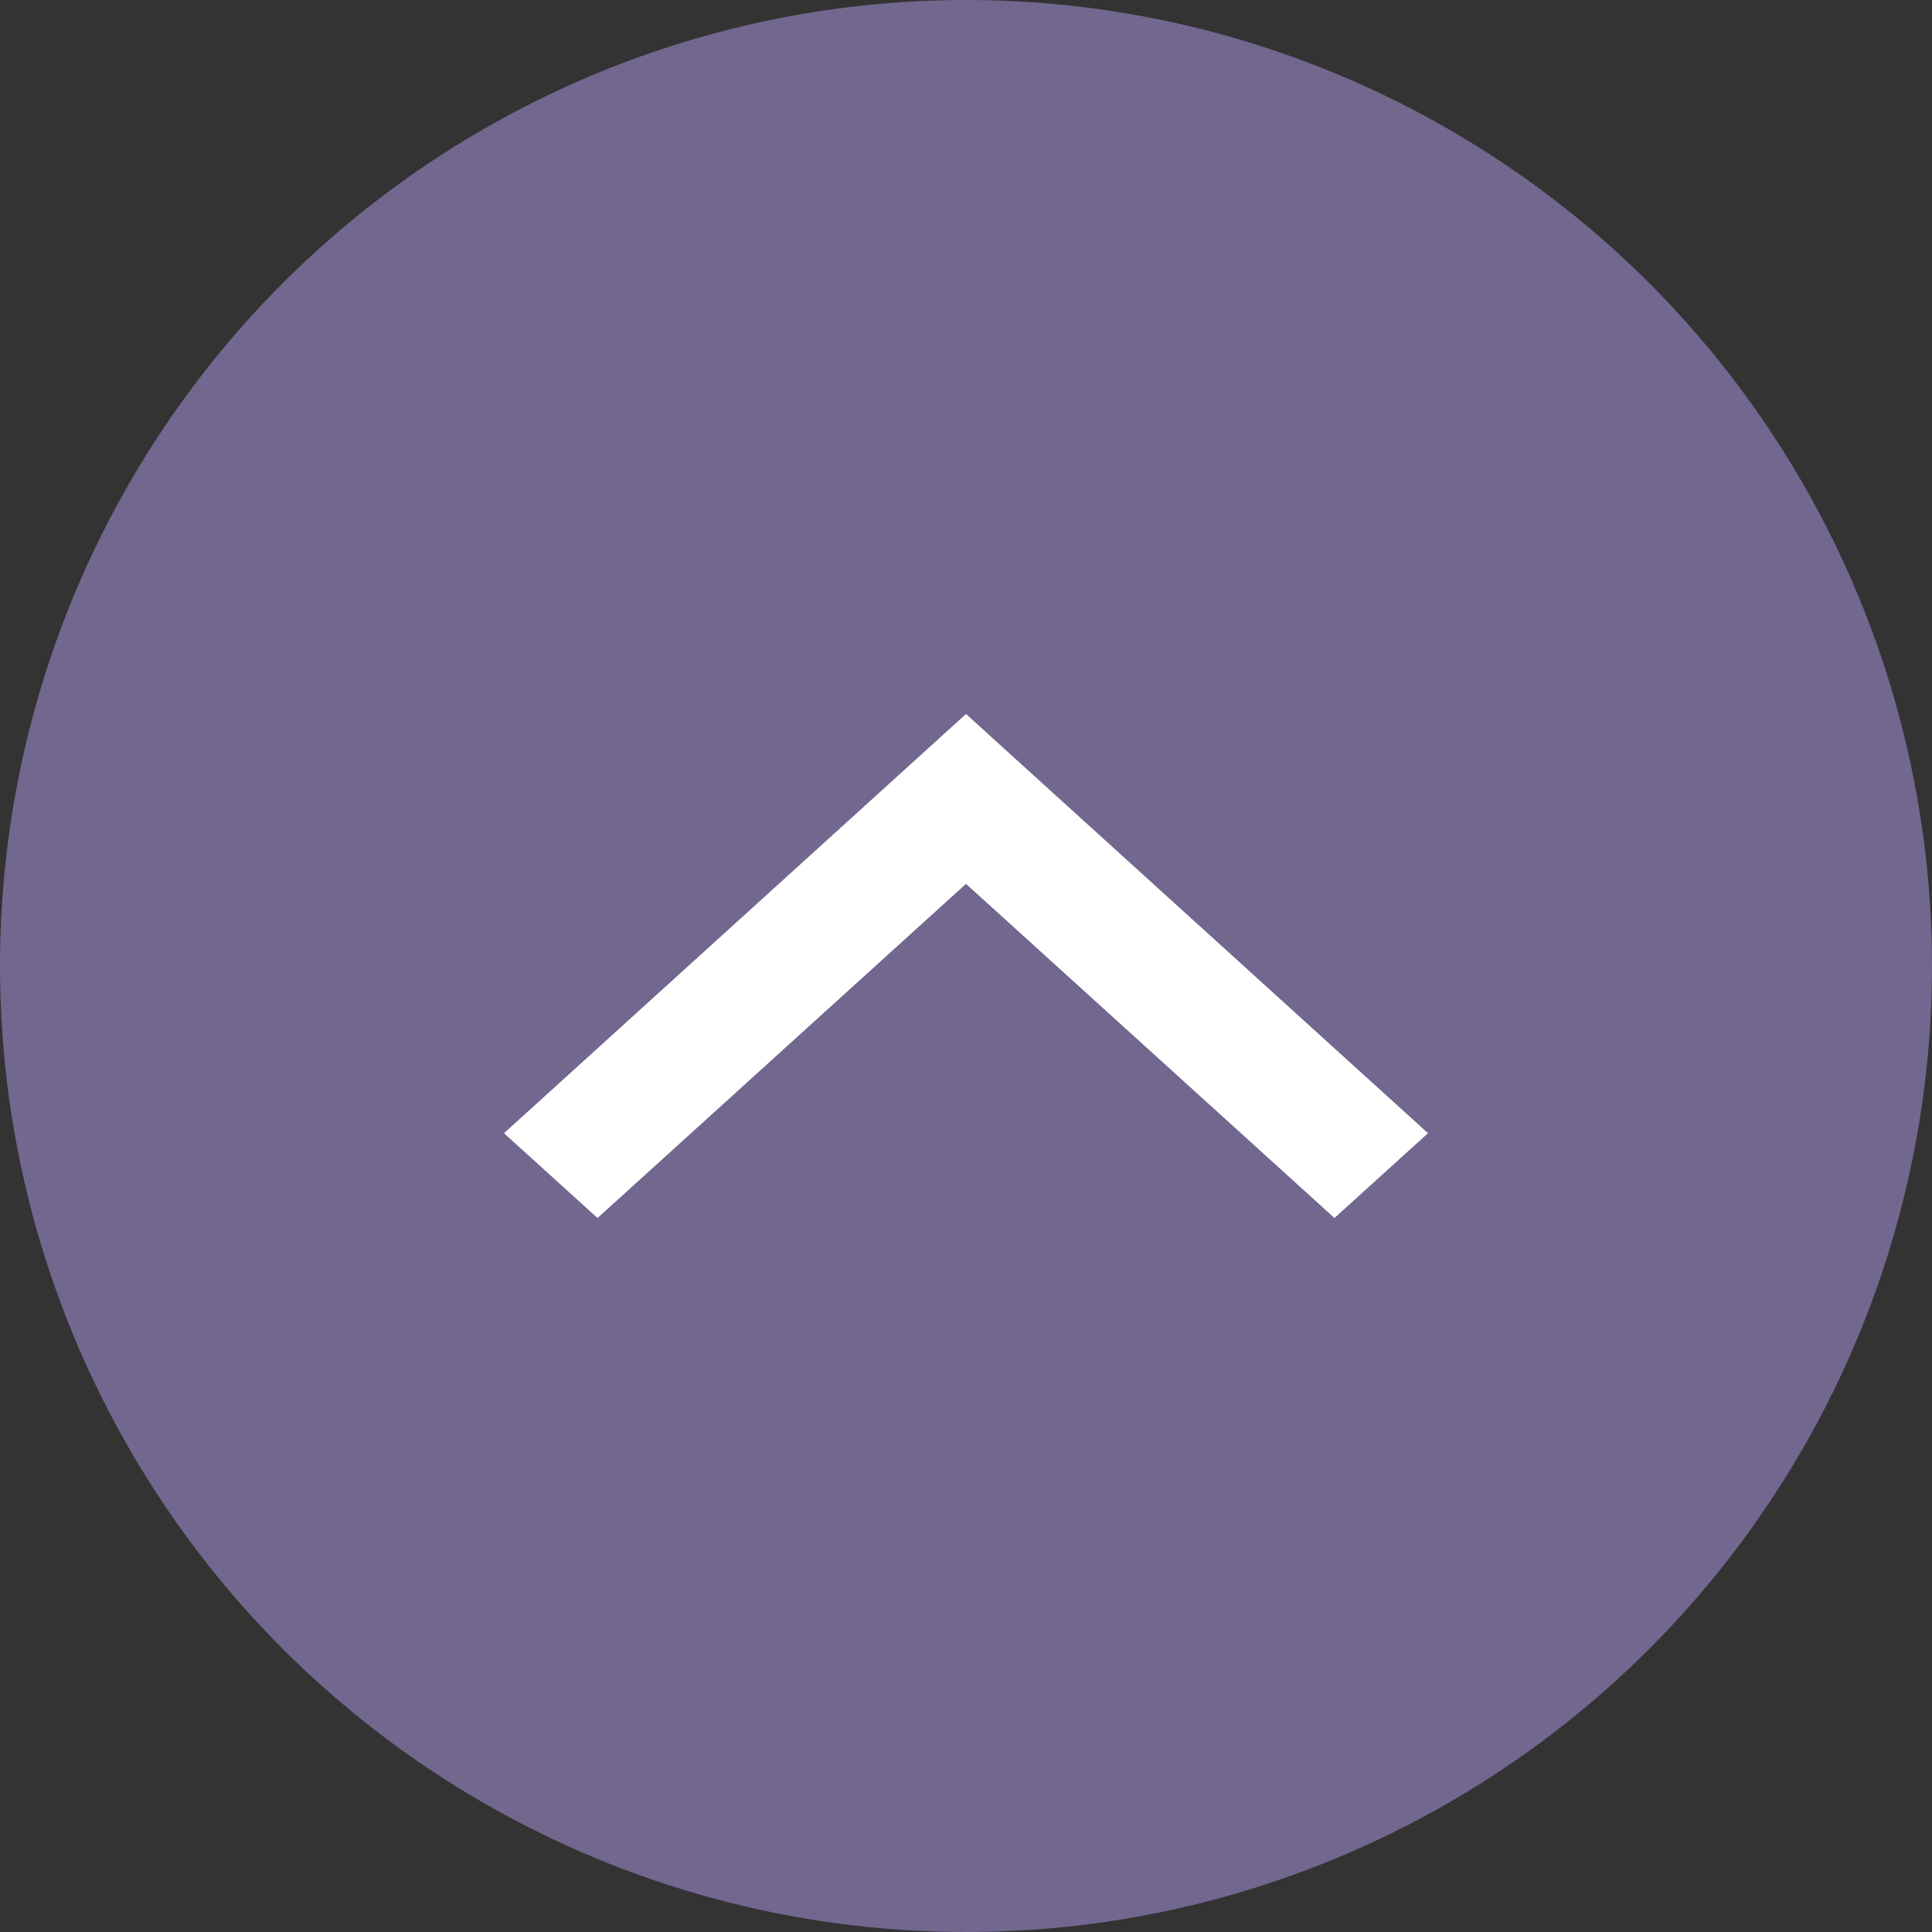
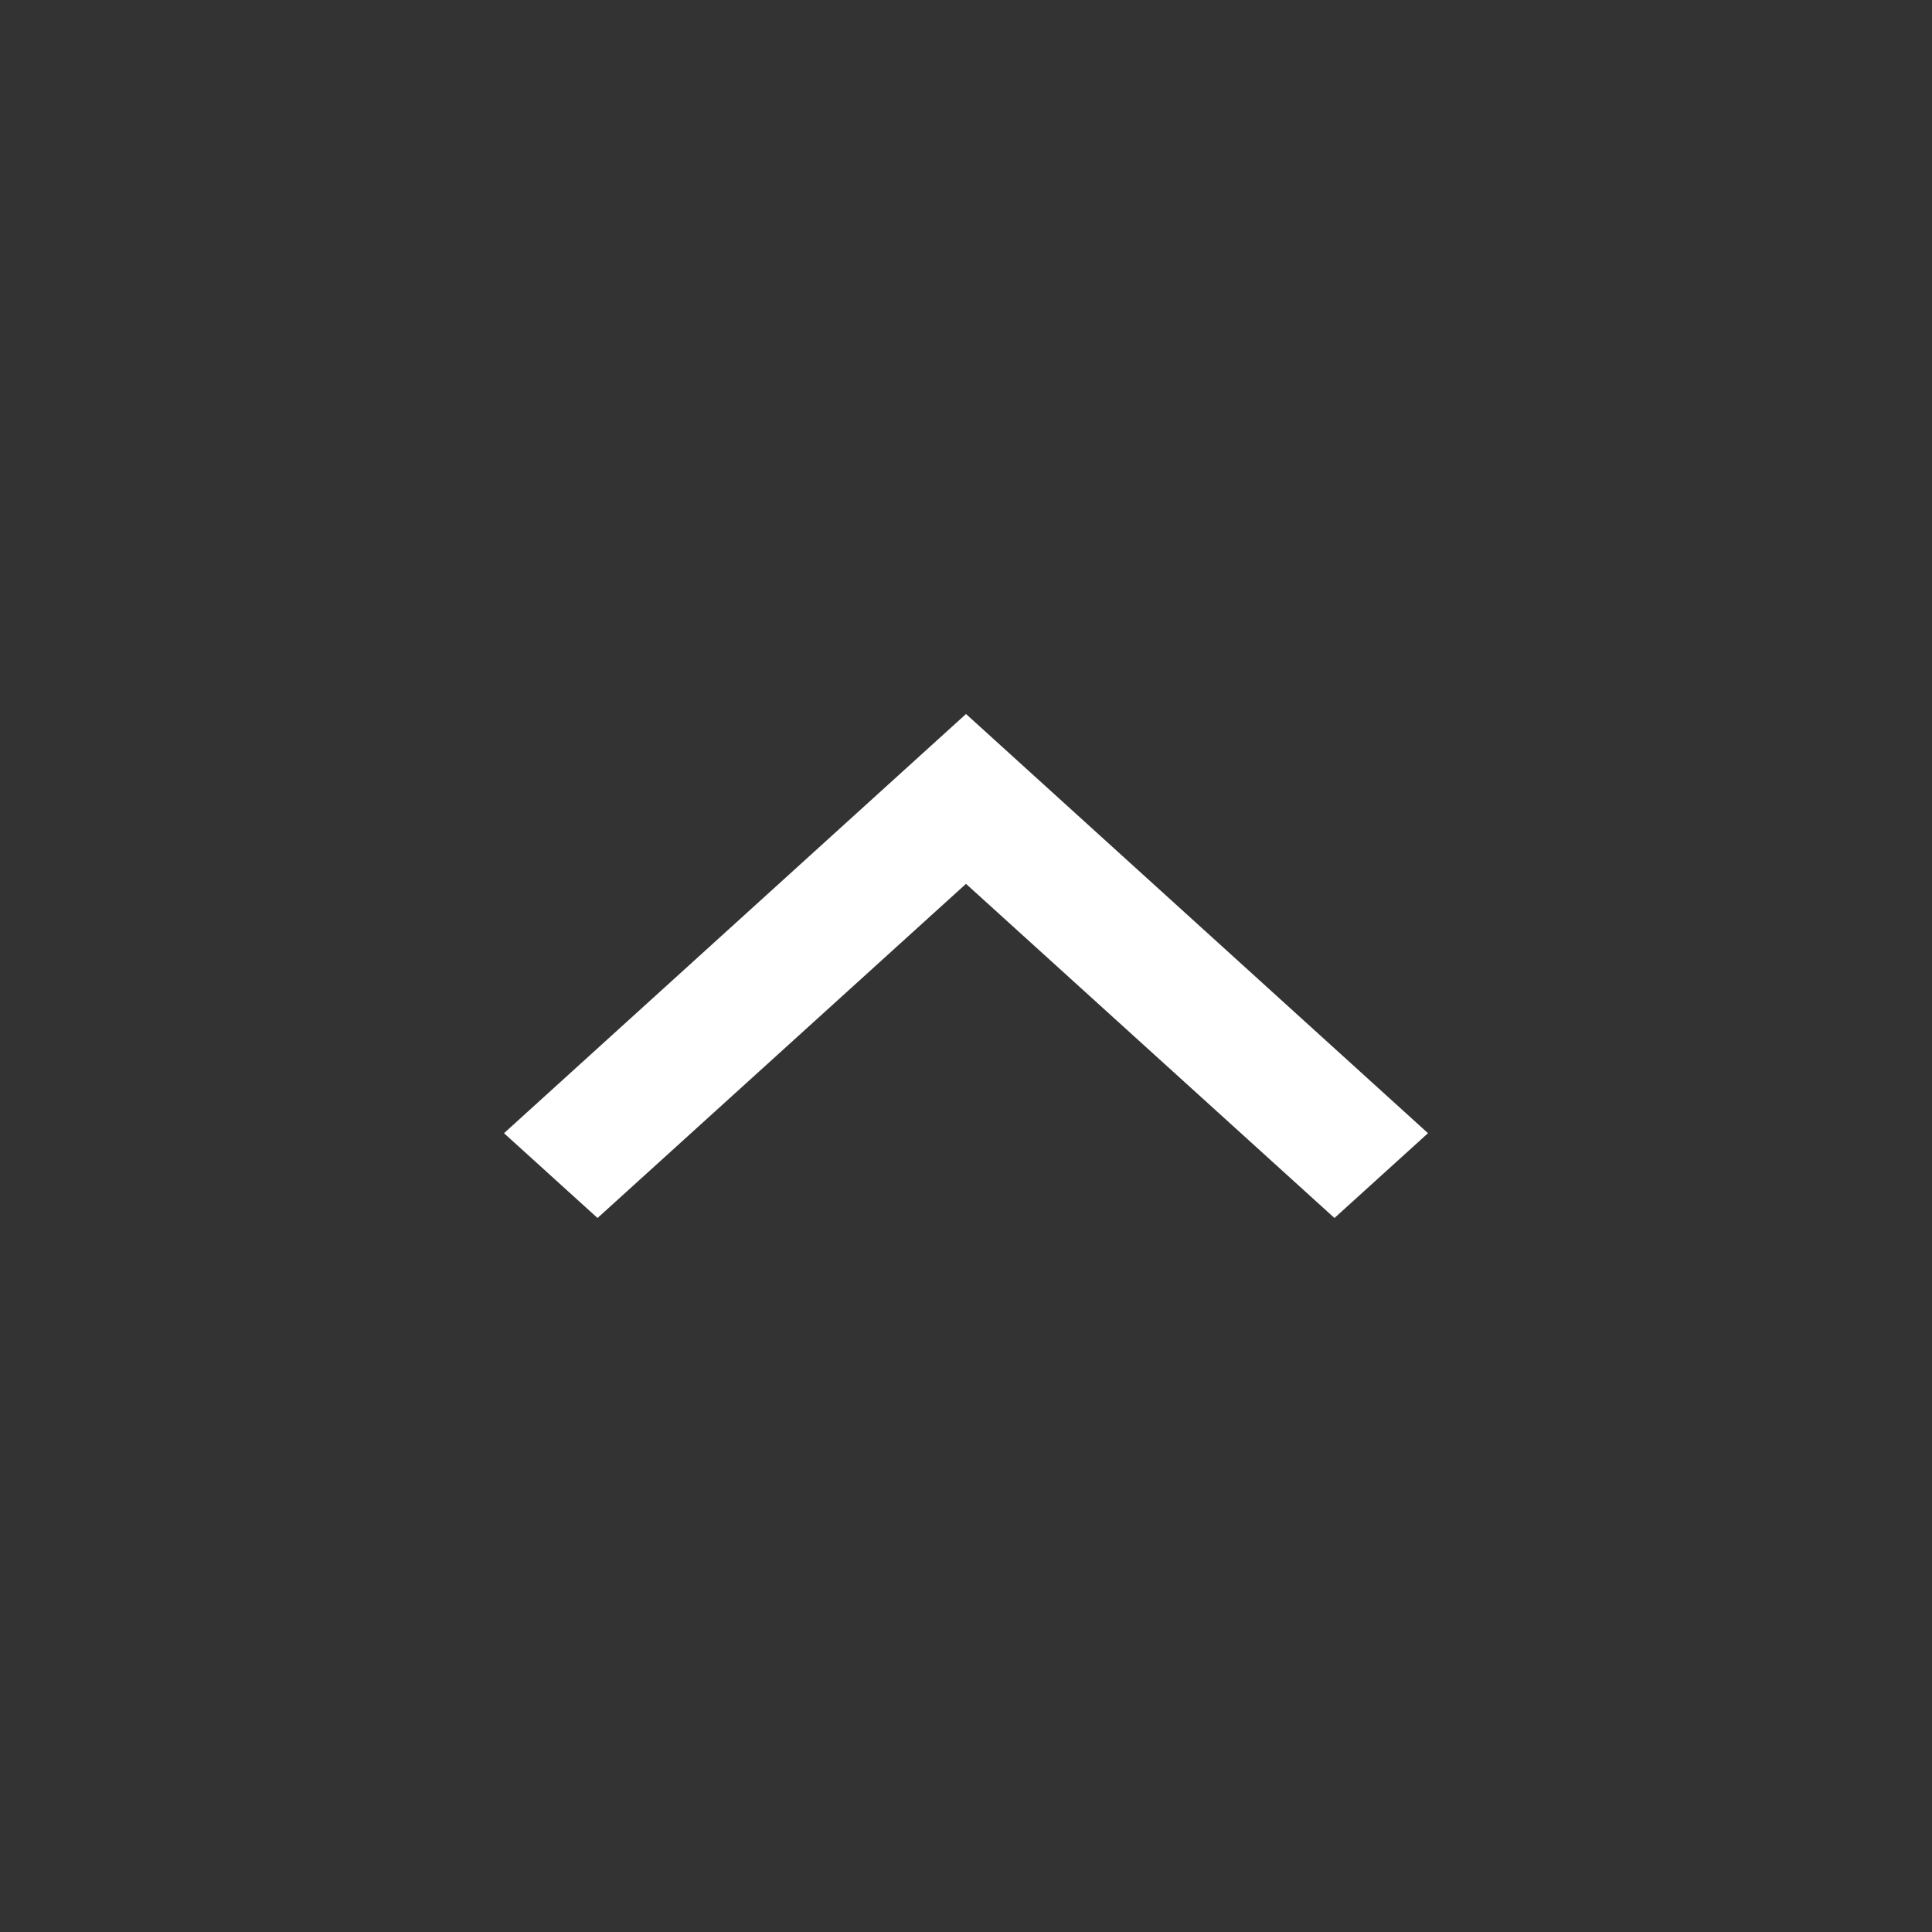
<svg xmlns="http://www.w3.org/2000/svg" width="46" height="46" viewBox="0 0 46 46" fill="none">
  <rect x="0" y="0" width="46" height="46" fill="#333333" stroke="none" />
-   <circle cx="23" cy="23" r="23" transform="rotate(-90 23 23)" fill="#72678F" />
  <path d="M14.227 29L12 26.981L23 17L34 26.981L31.773 29L23 21.044L14.227 29Z" fill="white" />
</svg>